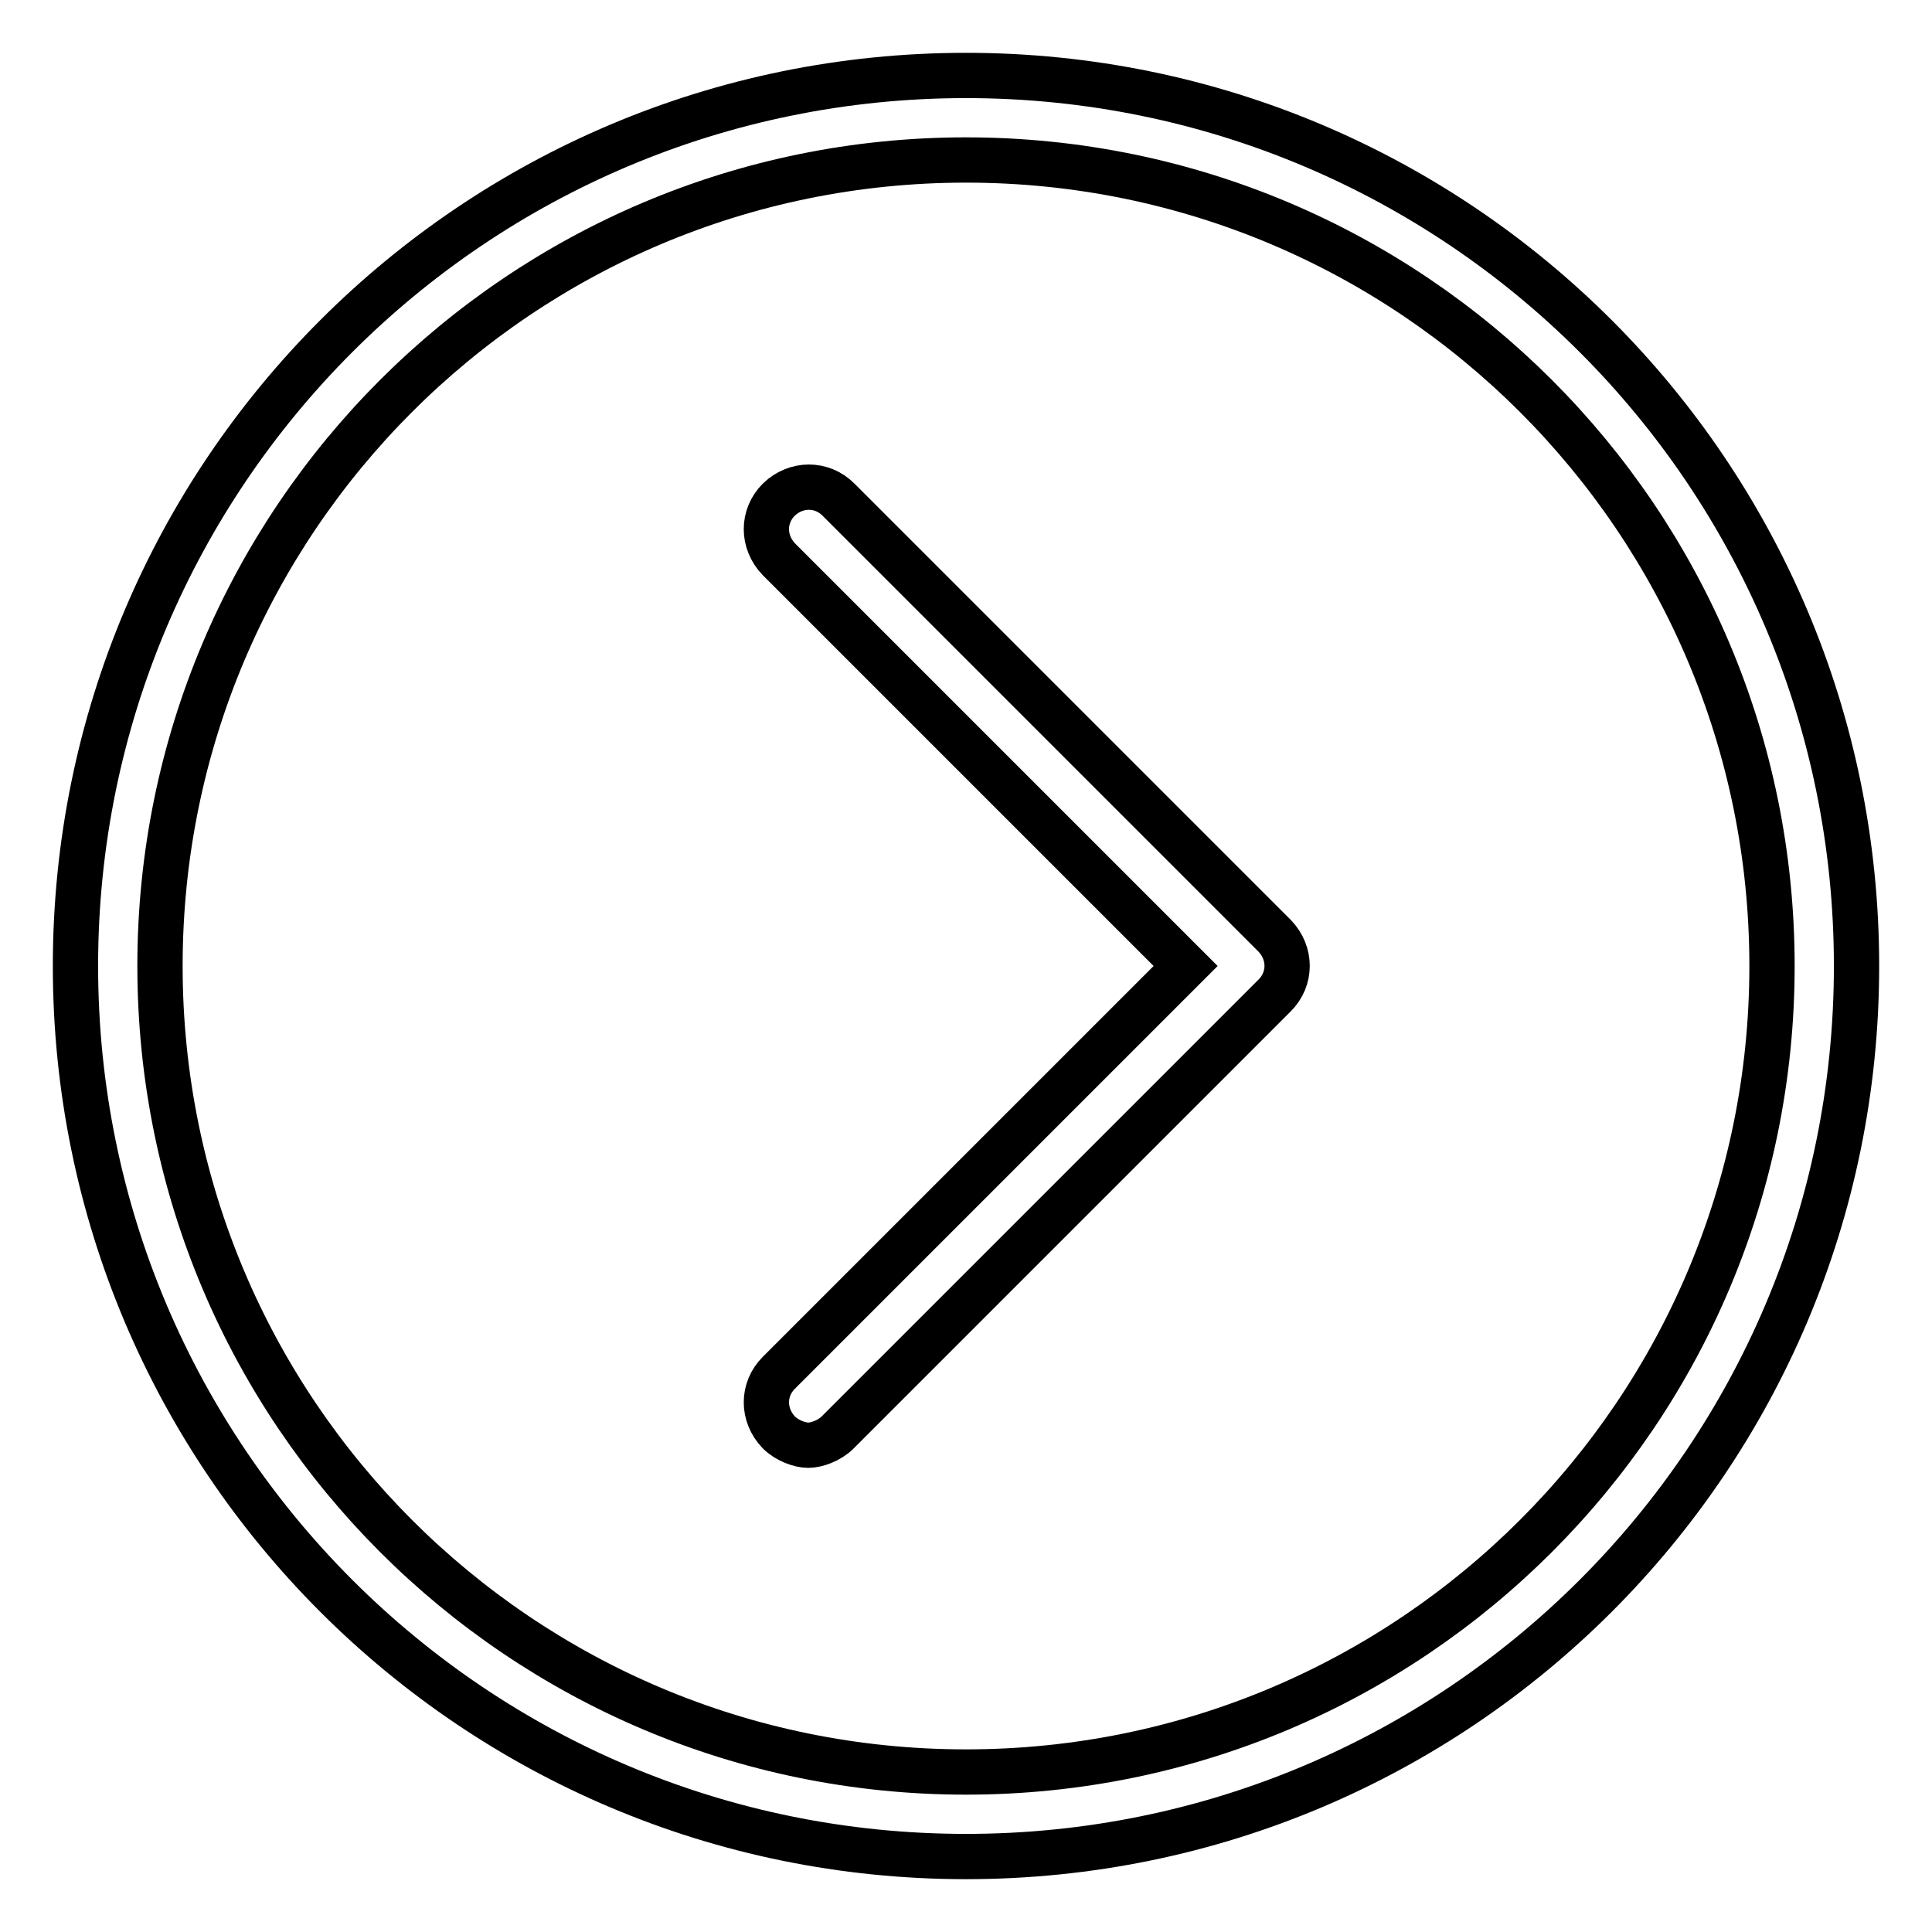
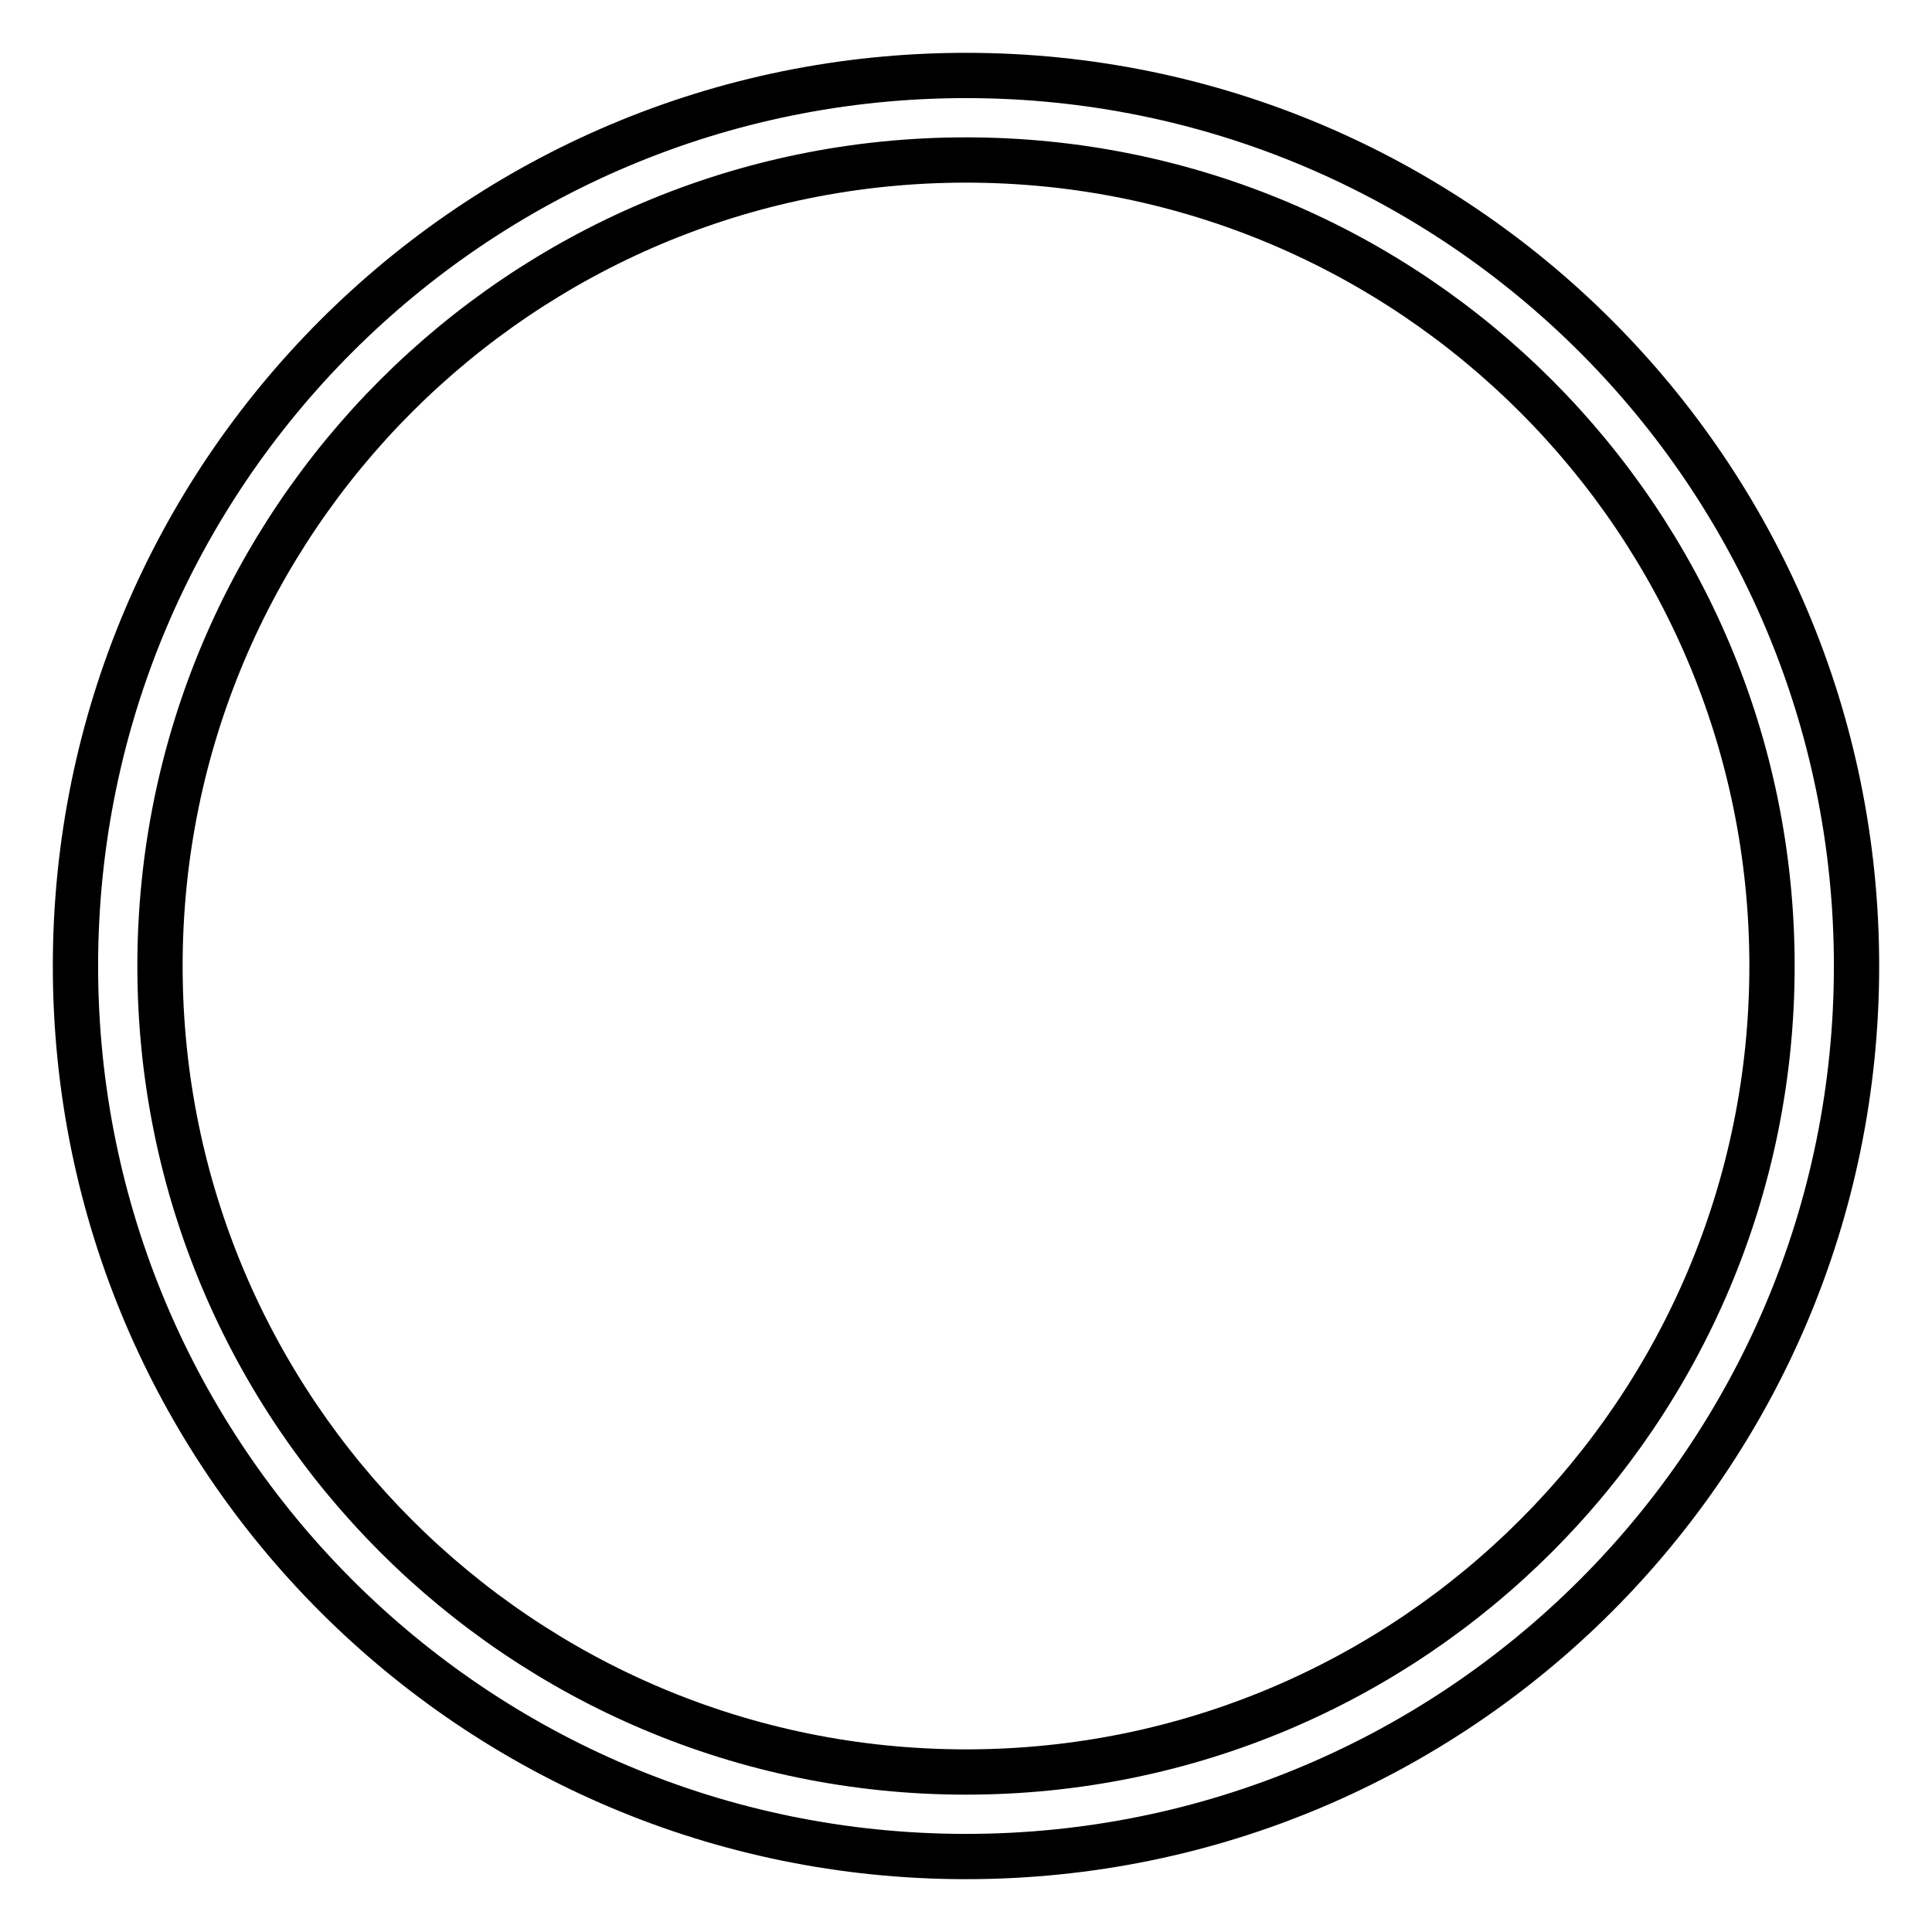
<svg xmlns="http://www.w3.org/2000/svg" version="1.1" x="0px" y="0px" viewBox="0 0 256 256" enable-background="new 0 0 256 256" xml:space="preserve">
  <g>
    <path stroke-width="6" fill-opacity="0" stroke="#000000" d="M128,10C62.8,10,10,62.8,10,128c0,65.2,52.8,118,118,118c65.2,0,118-52.8,118-118C246,62.8,193.2,10,128,10 z M128,234.8C69,234.8,21.2,187,21.2,128S69,21.2,128,21.2S234.8,69,234.8,128S187,234.8,128,234.8L128,234.8z" />
-     <path stroke-width="6" fill-opacity="0" stroke="#000000" d="M111.1,66.2c-2.2-2.2-5.6-2.2-7.9,0c-2.2,2.2-2.2,5.6,0,7.9l53.9,53.9l-53.9,53.9c-2.2,2.2-2.2,5.6,0,7.9 c1.1,1.1,2.8,1.7,3.9,1.7c1.1,0,2.8-0.6,3.9-1.7l57.9-57.9c2.2-2.2,2.2-5.6,0-7.9L111.1,66.2z" />
  </g>
</svg>